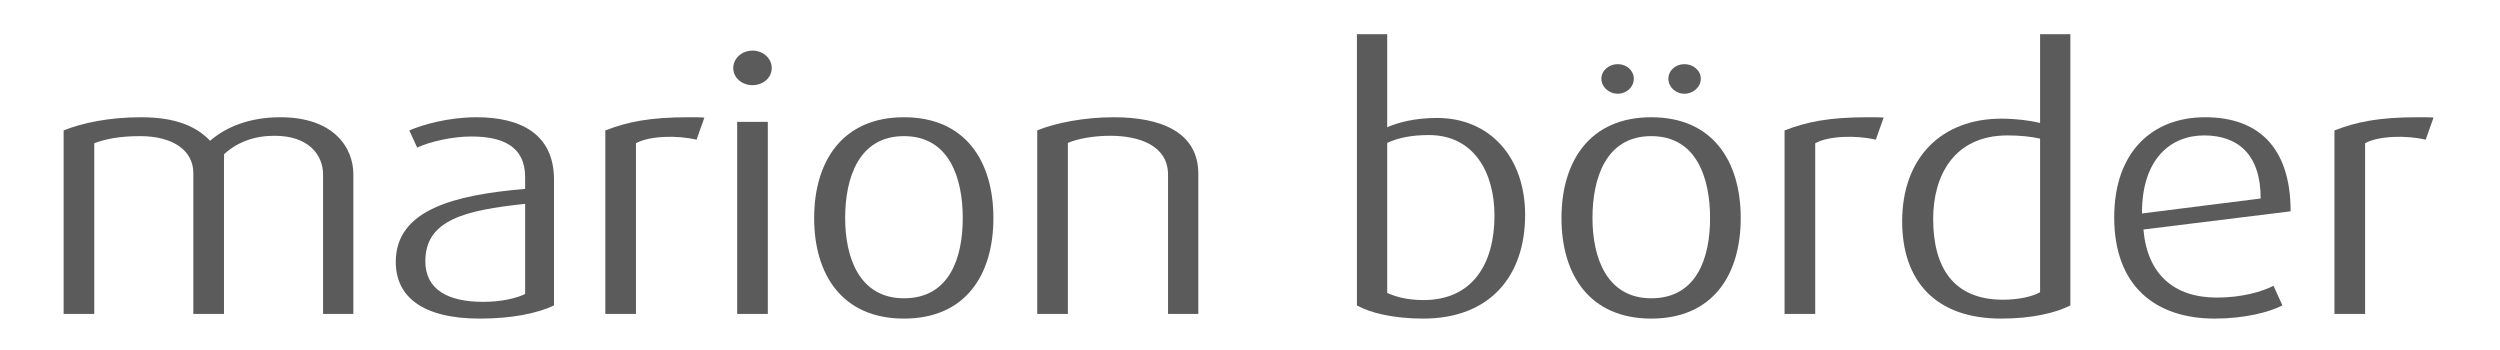
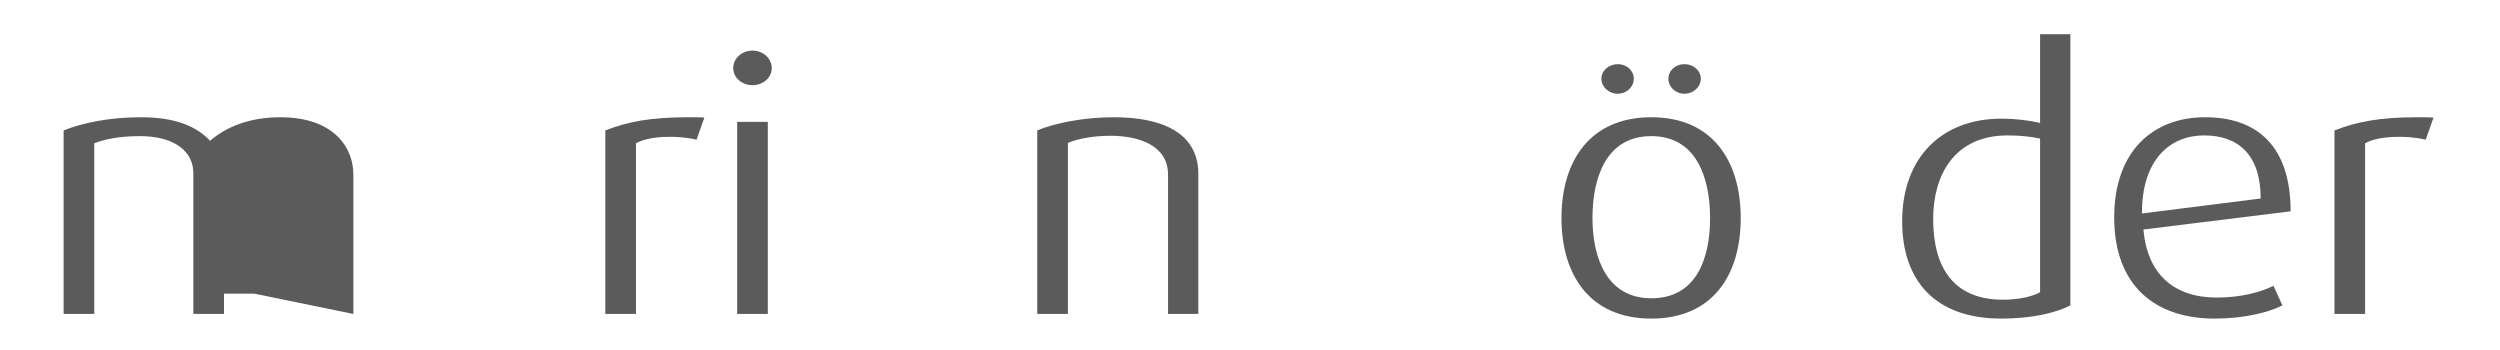
<svg xmlns="http://www.w3.org/2000/svg" xml:space="preserve" width="100mm" height="14mm" version="1.1" style="shape-rendering:geometricPrecision; text-rendering:geometricPrecision; image-rendering:optimizeQuality; fill-rule:evenodd; clip-rule:evenodd" viewBox="0 0 10000 1400">
  <defs>
    <style type="text/css">
   
    .fil0 {fill:#5B5B5B;fill-rule:nonzero}
   
  </style>
  </defs>
  <g id="Ebene_x0020_1">
-     <path class="fil0" d="M1413.42 1255.85l0 -558.8c0,-104.06 -75.56,-228.08 -292.23,-228.08 -122.6,0 -216.68,38.49 -280.83,94.08 -54.17,-57.02 -136.85,-94.08 -276.55,-94.08 -126.87,0 -235.21,22.81 -309.33,52.74l0 734.14 122.59 0 0 -682.82c44.19,-17.11 102.64,-28.51 182.47,-28.51 136.84,0 213.82,59.87 213.82,148.25l0 563.08 122.6 0 0 -638.63c54.17,-49.89 122.59,-74.12 202.42,-74.12 136.85,0 193.87,76.97 193.87,155.38l0 557.37 121.17 0z" />
-     <path id="_1" class="fil0" d="M2215.98 1221.64l0 -503.21c0,-186.74 -139.7,-249.46 -309.34,-249.46 -114.04,0 -216.68,29.93 -269.42,52.74l31.36 68.43c49.89,-22.81 138.27,-44.19 216.68,-44.19 124.02,0 215.25,38.48 215.25,162.5l0 47.05c-282.25,24.23 -517.46,82.68 -517.46,292.23 0,136.84 104.06,226.65 336.42,226.65 124.02,0 228.08,-19.96 296.51,-52.74zm-115.47 -45.62c-38.49,18.53 -98.36,31.36 -168.21,31.36 -139.7,0 -230.93,-48.46 -230.93,-162.51 0,-165.35 158.23,-203.84 399.14,-229.5l0 360.65z" />
+     <path class="fil0" d="M1413.42 1255.85l0 -558.8c0,-104.06 -75.56,-228.08 -292.23,-228.08 -122.6,0 -216.68,38.49 -280.83,94.08 -54.17,-57.02 -136.85,-94.08 -276.55,-94.08 -126.87,0 -235.21,22.81 -309.33,52.74l0 734.14 122.59 0 0 -682.82c44.19,-17.11 102.64,-28.51 182.47,-28.51 136.84,0 213.82,59.87 213.82,148.25l0 563.08 122.6 0 0 -638.63l0 557.37 121.17 0z" />
    <path id="_2" class="fil0" d="M2817.54 470.39c-12.83,-1.42 -41.34,-1.42 -62.72,-1.42 -156.81,0 -245.19,18.53 -333.57,52.74l0 734.14 122.59 0 0 -682.82c52.74,-29.93 165.36,-32.79 242.34,-14.25l31.36 -88.39z" />
    <path id="_3" class="fil0" d="M3071.28 1255.85l0 -768.35 -122.59 0 0 768.35 122.59 0zm15.68 -983.6c0,-38.49 -34.21,-69.85 -76.98,-69.85 -42.76,0 -76.98,31.36 -76.98,69.85 0,38.49 34.22,68.42 76.98,68.42 42.77,0 76.98,-29.93 76.98,-68.42z" />
-     <path id="_4" class="fil0" d="M3973.62 872.39c0,-226.66 -111.19,-403.42 -357.8,-403.42 -246.61,0 -359.23,176.76 -359.23,403.42 0,226.65 112.62,401.99 359.23,401.99 246.61,0 357.8,-175.34 357.8,-401.99zm-122.59 0c0,158.23 -52.75,320.74 -235.21,320.74 -178.19,0 -235.21,-162.51 -235.21,-320.74 0,-158.23 52.74,-327.87 235.21,-327.87 182.46,0 235.21,169.64 235.21,327.87z" />
    <path id="_5" class="fil0" d="M4793.29 1255.85l0 -560.23c0,-168.21 -151.11,-226.65 -337.85,-226.65 -118.32,0 -235.21,22.81 -306.48,52.74l0 734.14 122.59 0 0 -684.24c39.91,-17.11 104.06,-28.51 169.64,-28.51 116.89,0 230.93,39.91 230.93,155.38l0 557.37 121.17 0z" />
-     <path id="_6" class="fil0" d="M6100.48 859.56c0,-232.36 -142.55,-387.74 -352.1,-387.74 -91.24,0 -156.81,18.53 -199.57,37.06l0 -372.06 -121.17 0 0 1084.82c52.74,29.93 146.82,52.74 265.14,52.74 266.57,0 407.7,-169.63 407.7,-414.82zm-122.6 2.85c0,195.29 -89.8,337.85 -283.67,337.85 -65.58,0 -109.77,-12.83 -145.4,-28.52l0 -600.13c42.76,-19.96 95.5,-31.37 166.78,-31.37 178.19,0 262.29,146.83 262.29,322.17z" />
    <path id="_7" class="fil0" d="M6962.91 872.39c0,-226.66 -111.19,-403.42 -357.8,-403.42 -246.61,0 -359.23,176.76 -359.23,403.42 0,226.65 112.62,401.99 359.23,401.99 246.61,0 357.8,-175.34 357.8,-401.99zm-122.59 0c0,158.23 -52.75,320.74 -235.21,320.74 -178.19,0 -235.21,-162.51 -235.21,-320.74 0,-158.23 52.74,-327.87 235.21,-327.87 182.46,0 235.21,169.64 235.21,327.87zm-37.06 -557.38c0,-32.78 -29.94,-58.44 -65.58,-58.44 -35.64,0 -64.15,25.66 -64.15,58.44 0,32.79 28.51,59.87 64.15,59.87 35.64,0 65.58,-27.08 65.58,-59.87zm-268 0c0,-32.78 -28.51,-58.44 -64.15,-58.44 -35.64,0 -65.57,25.66 -65.57,58.44 0,32.79 29.93,59.87 65.57,59.87 35.64,0 64.15,-27.08 64.15,-59.87z" />
-     <path id="_8" class="fil0" d="M7534.54 470.39c-12.83,-1.42 -41.34,-1.42 -62.72,-1.42 -156.81,0 -245.19,18.53 -333.57,52.74l0 734.14 122.59 0 0 -682.82c52.74,-29.93 165.36,-32.79 242.34,-14.25l31.36 -88.39z" />
    <path id="_9" class="fil0" d="M8281.5 1221.64l0 -1084.82 -121.17 0 0 354.96c-41.34,-9.98 -96.93,-17.11 -155.38,-17.11 -236.63,0 -396.29,153.96 -396.29,410.55 0,238.06 132.57,389.16 396.29,389.16 122.6,0 218.11,-22.81 276.55,-52.74zm-121.17 -52.75c-29.93,17.11 -85.53,29.94 -148.25,29.94 -198.15,0 -279.4,-128.3 -279.4,-323.59 0,-168.21 79.83,-333.57 297.93,-333.57 47.04,0 92.66,4.28 129.72,12.83l0 614.39z" />
    <path id="_10" class="fil0" d="M9162.47 845.3c0,-256.59 -129.72,-376.33 -342.12,-376.33 -209.55,0 -363.51,136.85 -363.51,400.57 0,276.55 166.79,404.84 401.99,404.84 119.75,0 218.11,-25.66 270.85,-52.74l-35.64 -78.41c-45.61,22.81 -124.02,47.05 -226.65,47.05 -169.64,0 -277.98,-91.24 -293.66,-272.28l588.74 -72.7zm-119.74 -51.32l-474.7 59.88c-1.42,-215.26 112.62,-312.19 248.04,-312.19 134,0 226.66,74.13 226.66,252.31z" />
    <path id="_11" class="fil0" d="M9734.1 470.39c-12.83,-1.42 -41.34,-1.42 -62.72,-1.42 -156.81,0 -245.19,18.53 -333.57,52.74l0 734.14 122.59 0 0 -682.82c52.74,-29.93 165.36,-32.79 242.34,-14.25l31.36 -88.39z" />
  </g>
</svg>